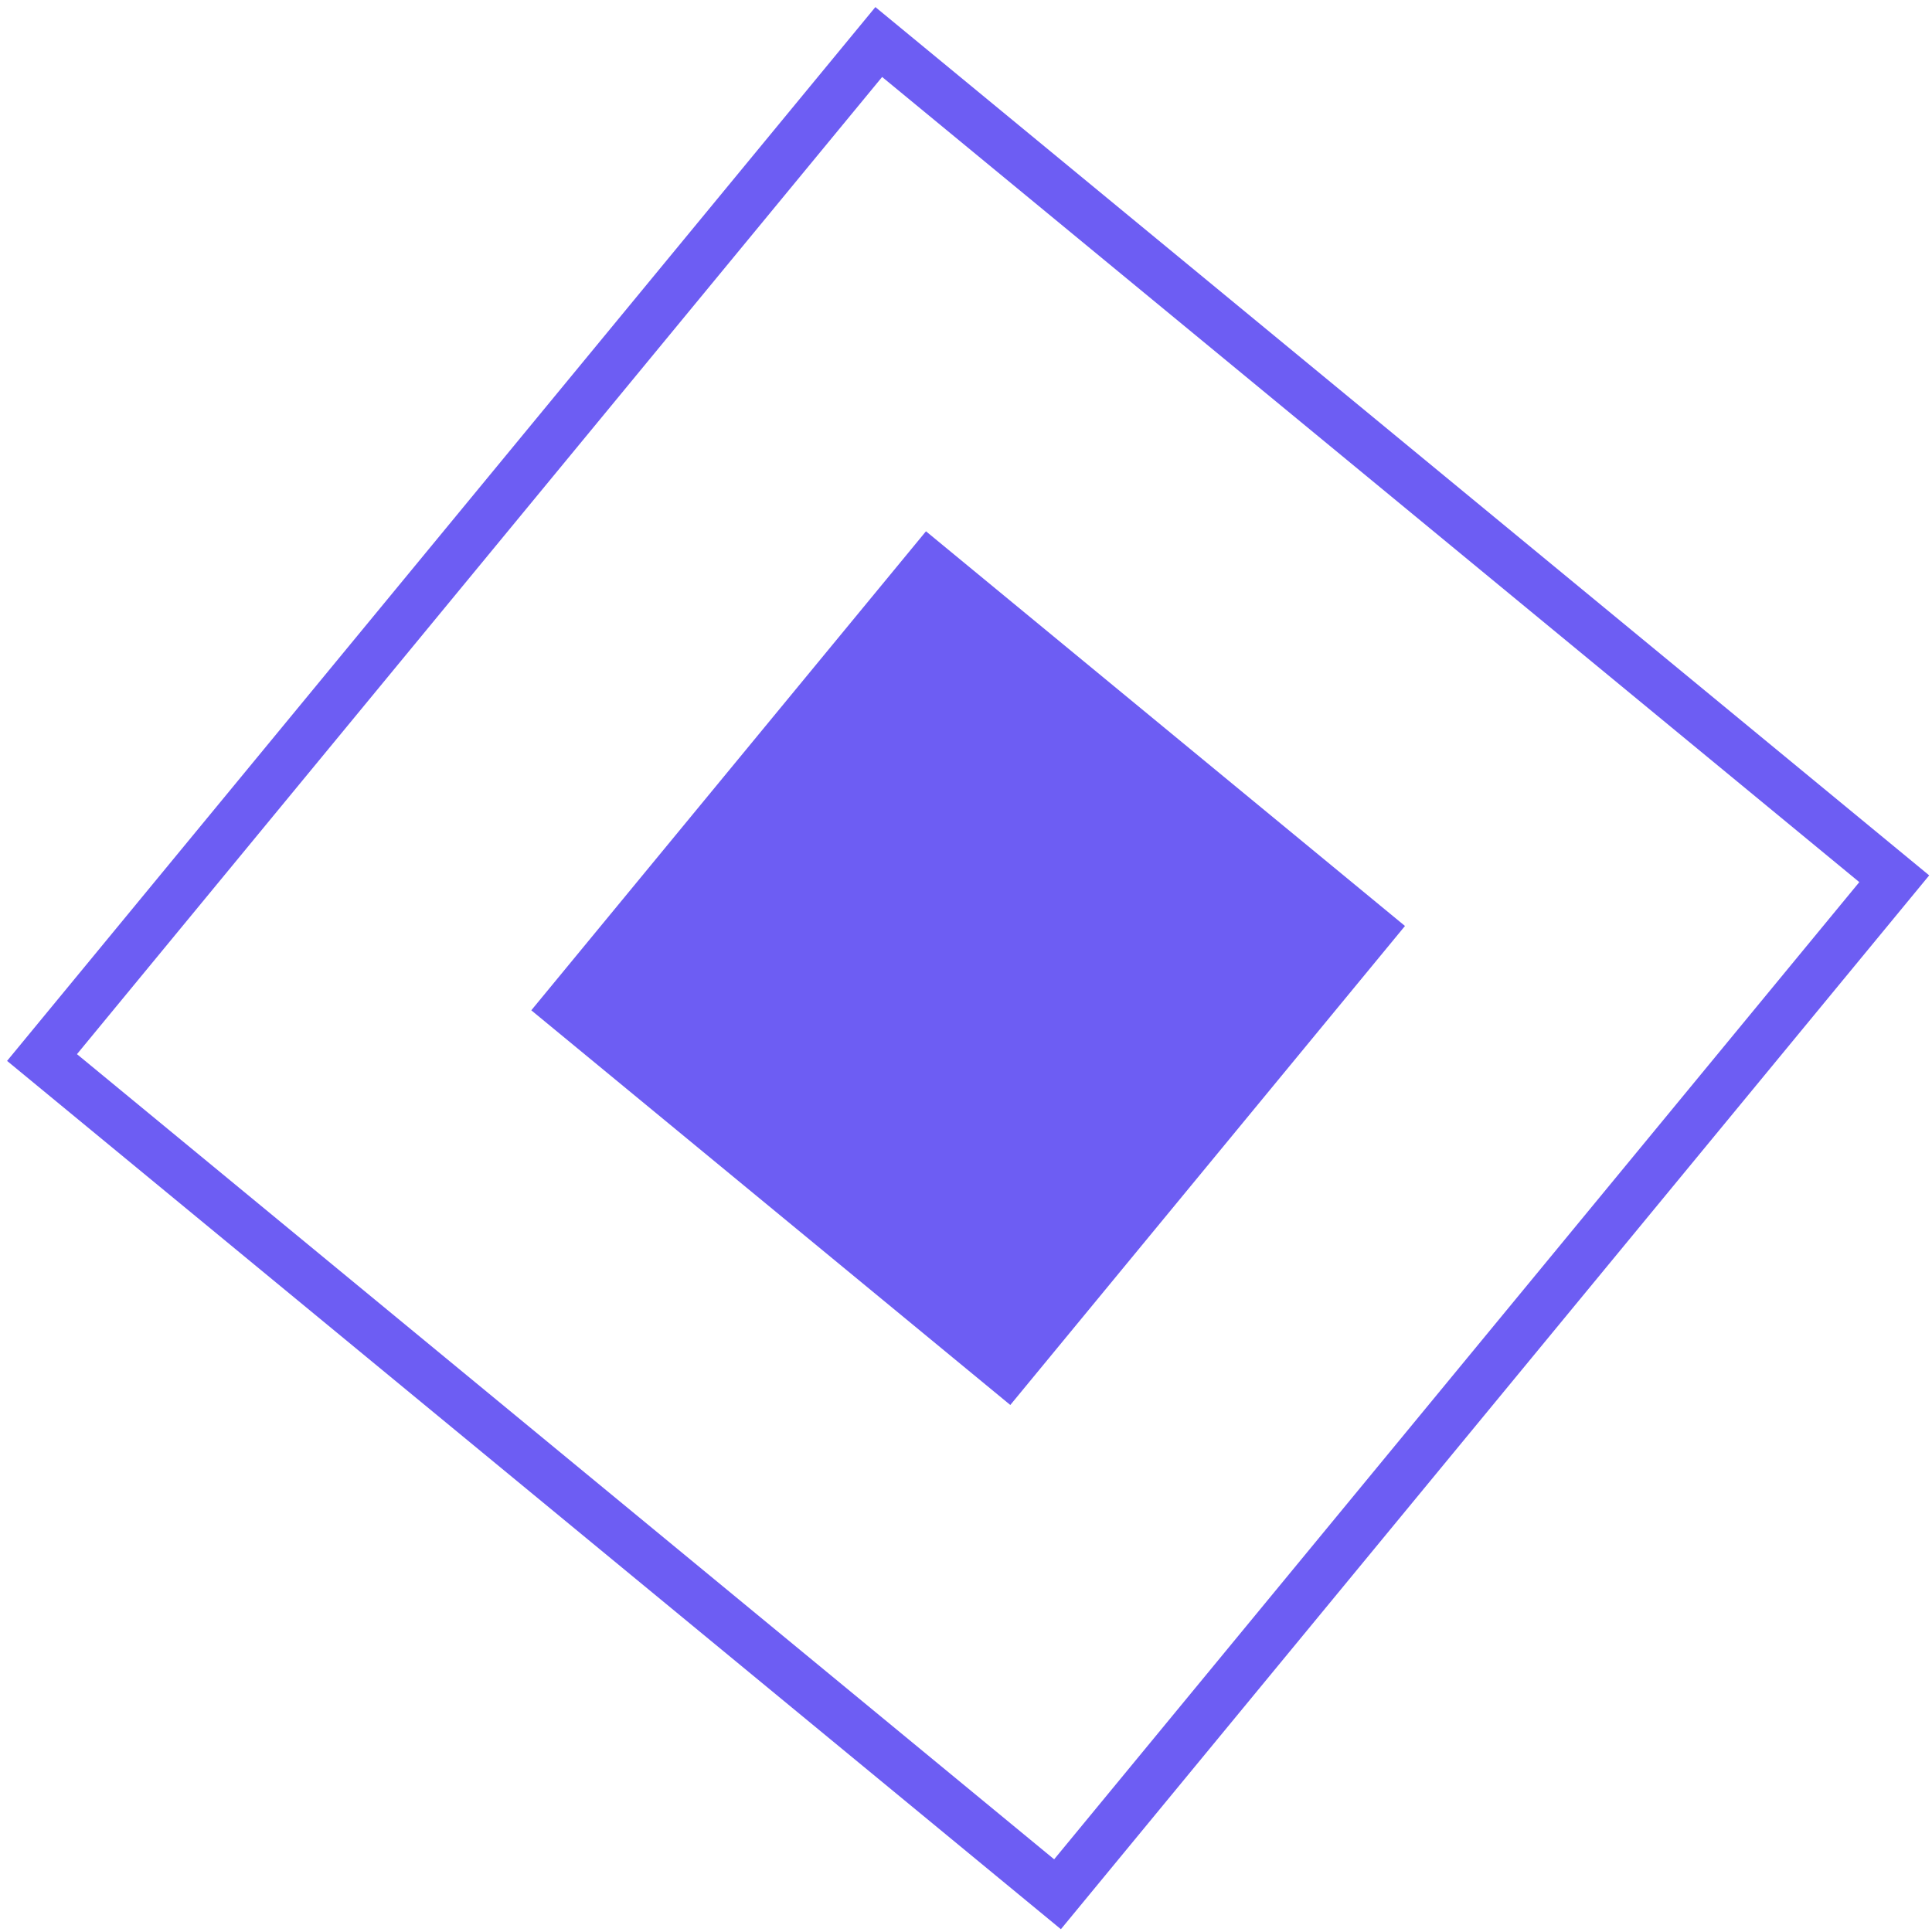
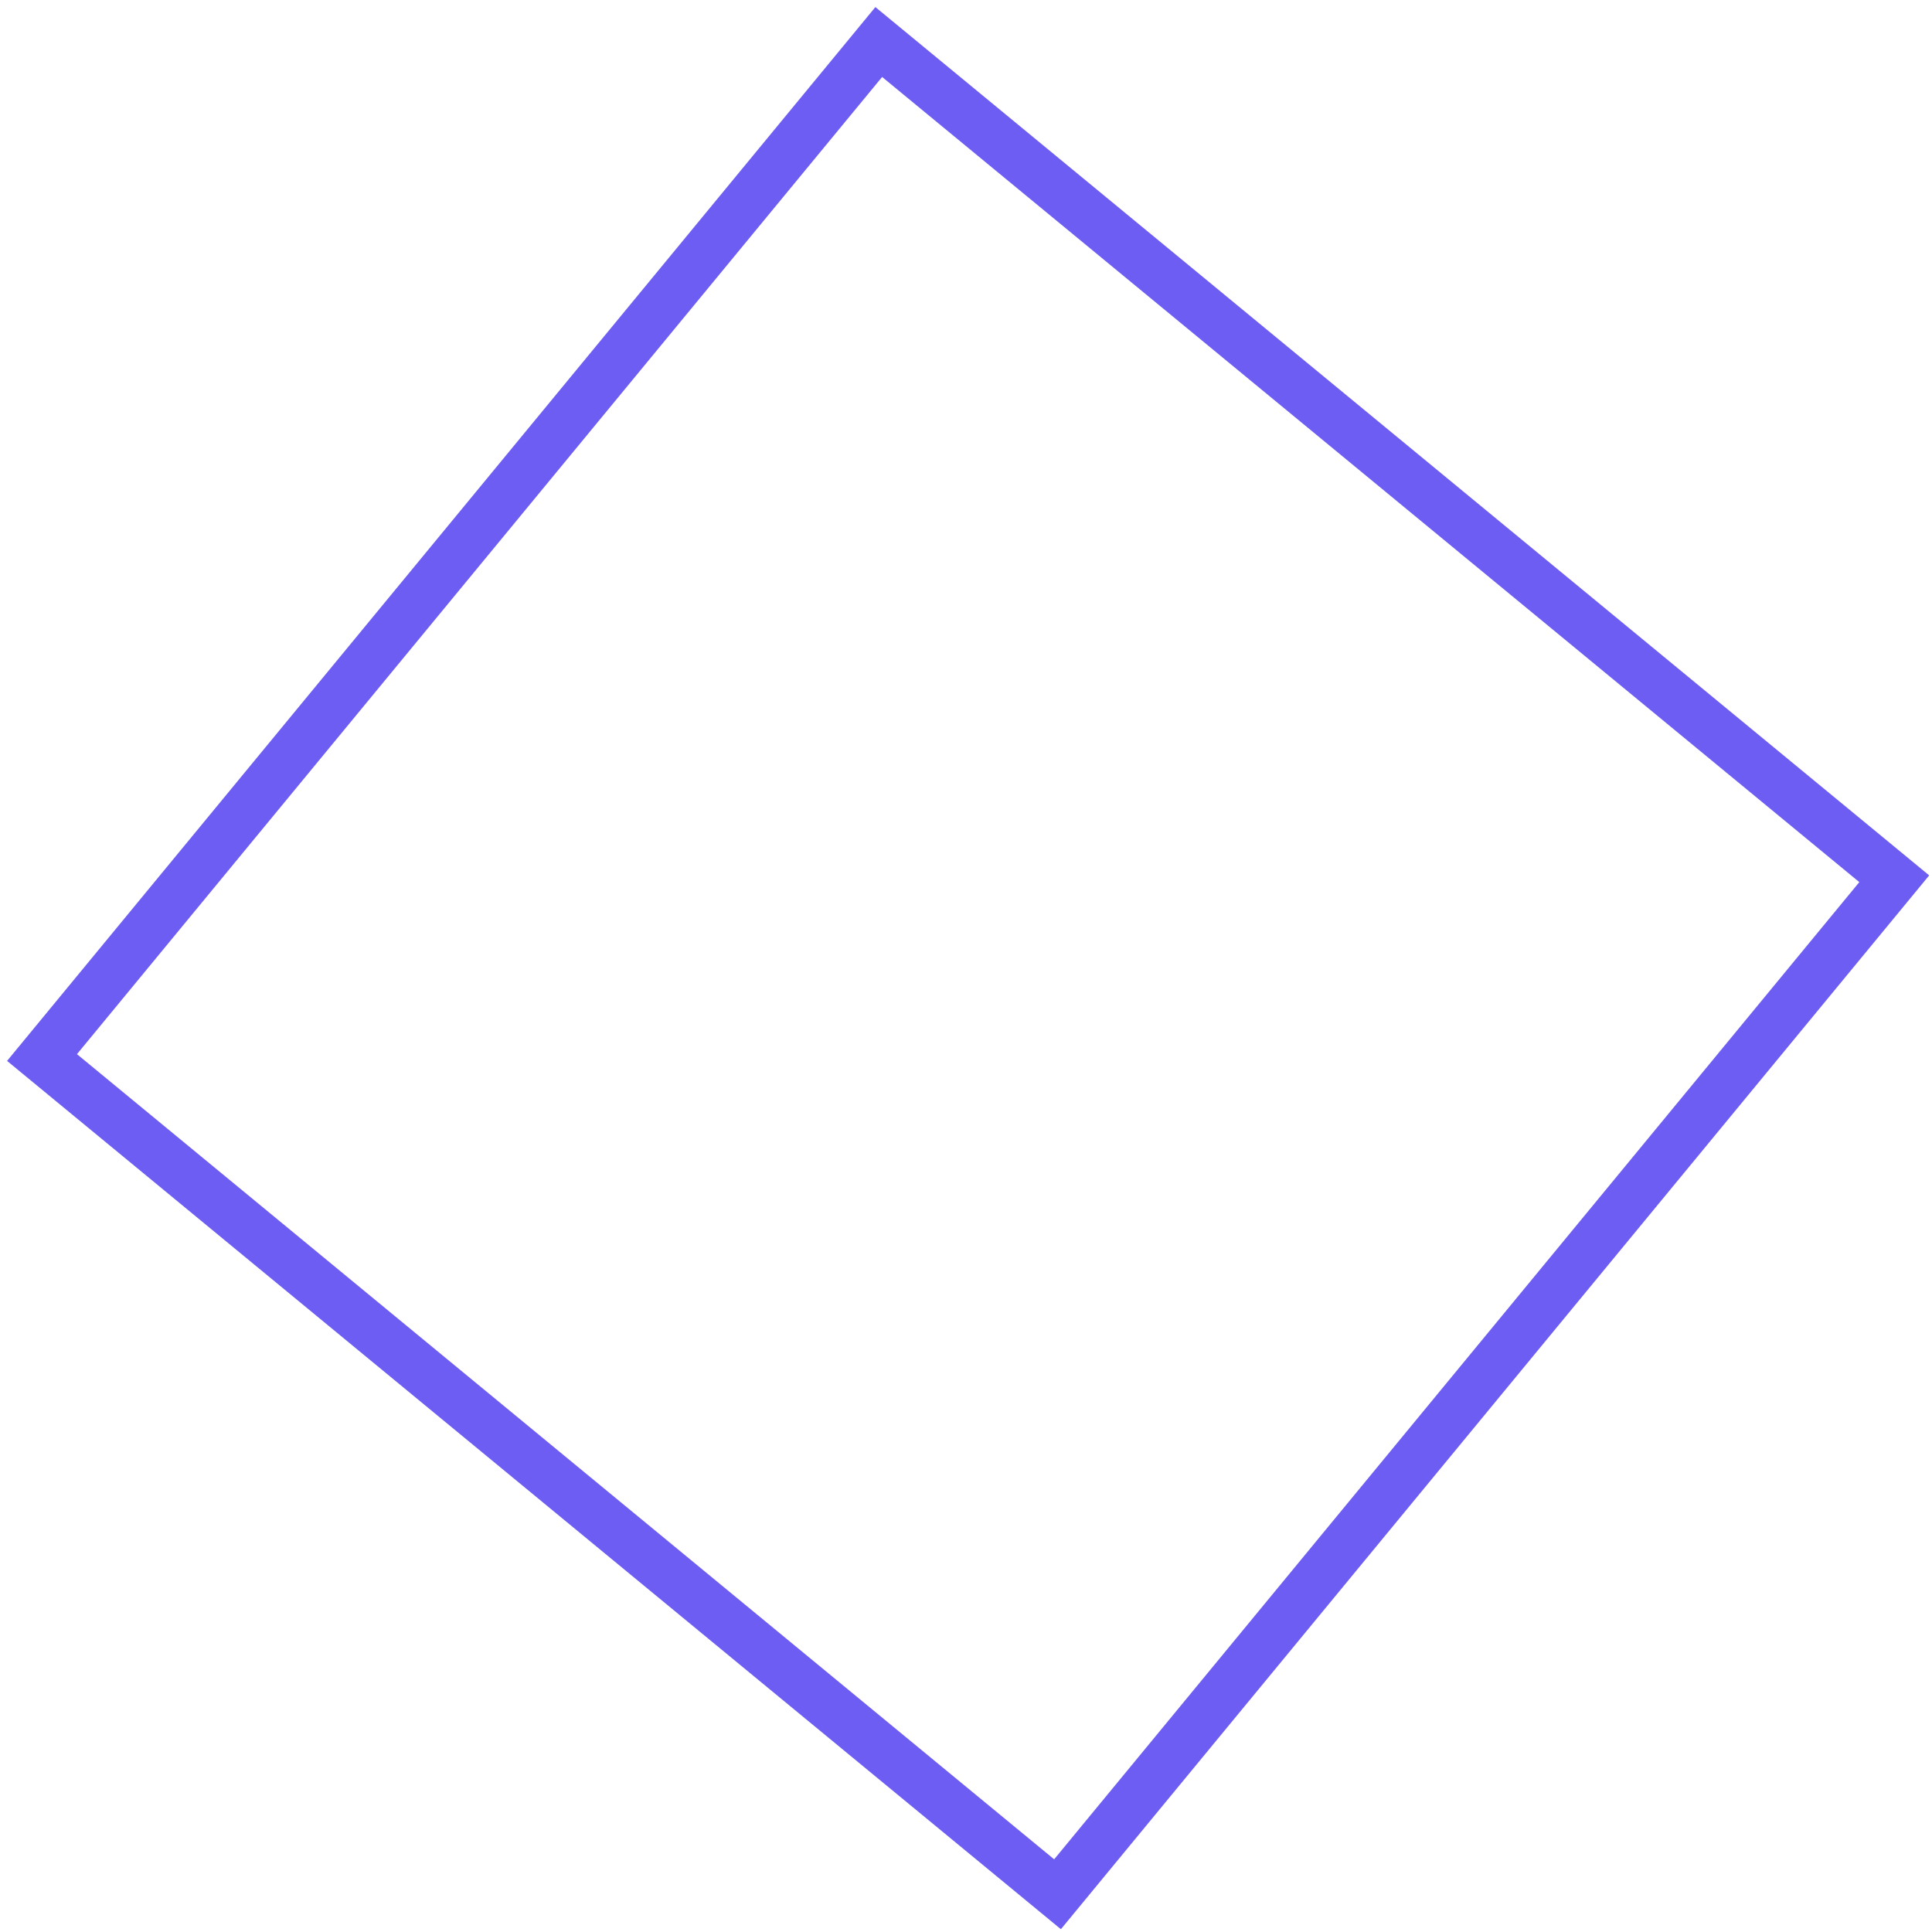
<svg xmlns="http://www.w3.org/2000/svg" width="246" height="246" viewBox="0 0 246 246" fill="none">
  <rect x="5.351" y="134.654" width="167.541" height="167.541" transform="rotate(-50.513 5.351 134.654)" stroke="#6D5DF3" stroke-width="6.322" />
-   <rect x="67.649" y="128.641" width="79.029" height="79.029" transform="rotate(-50.513 67.649 128.641)" fill="#6D5DF3" />
</svg>